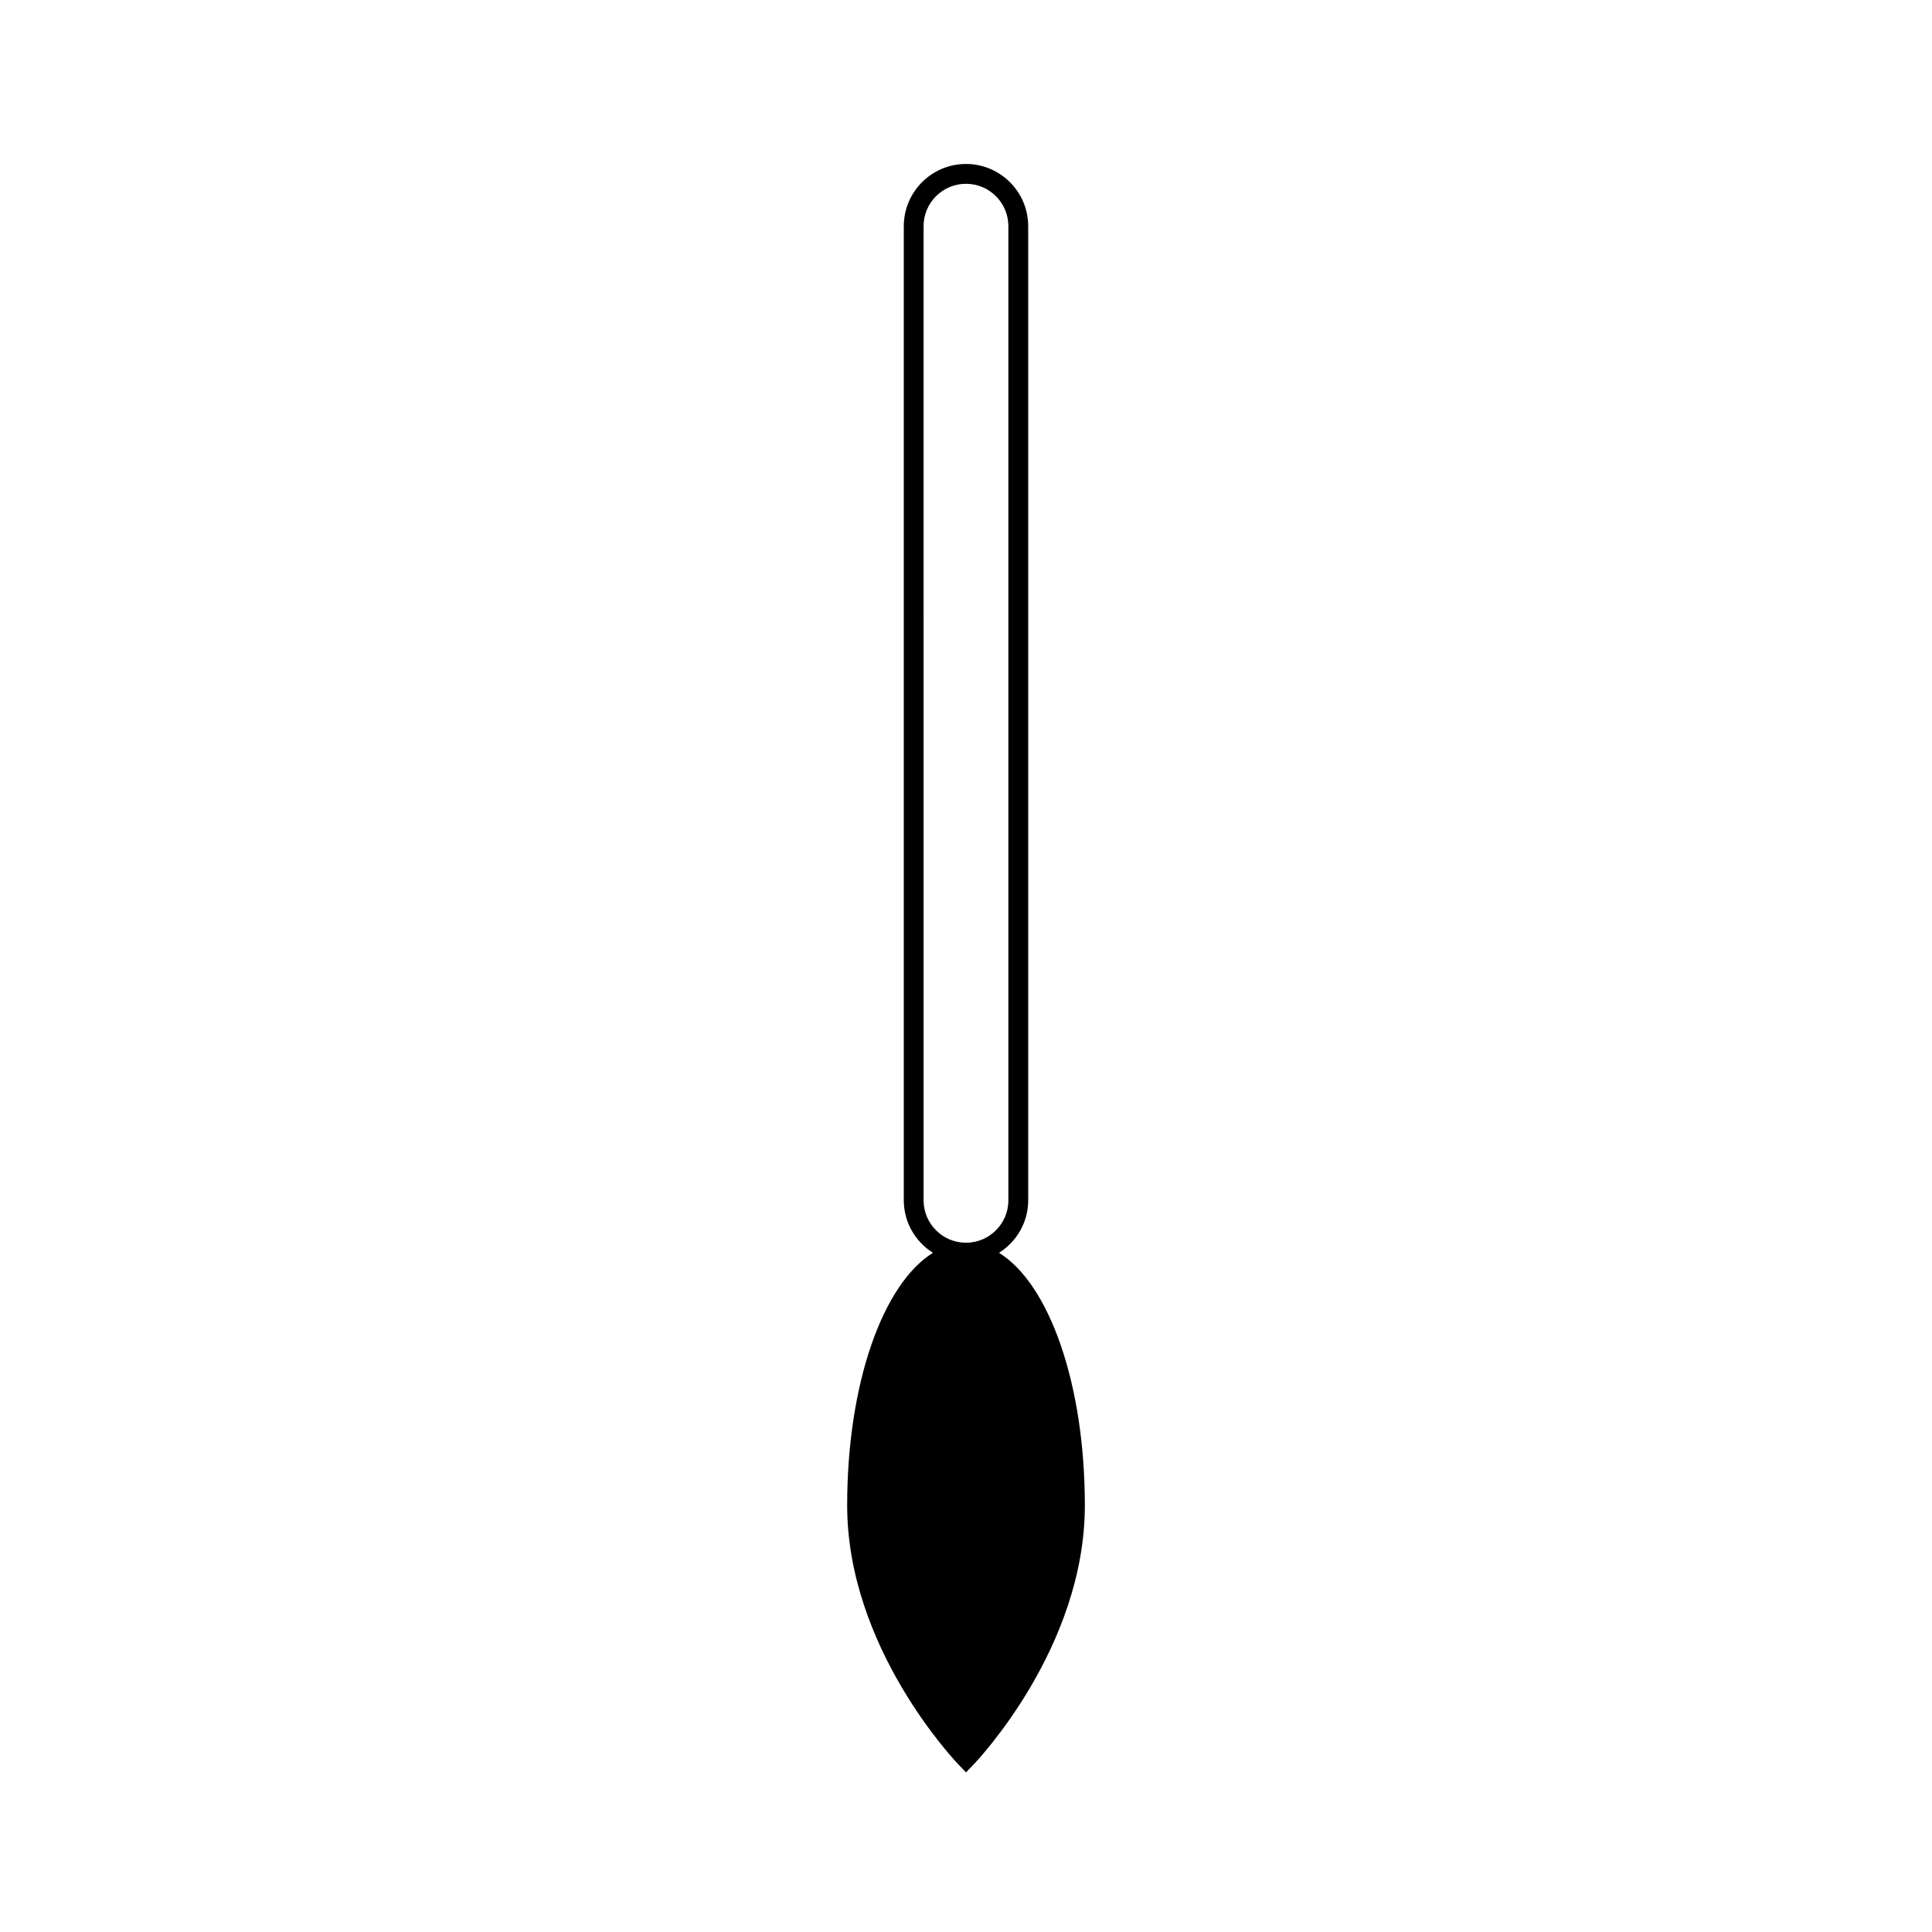
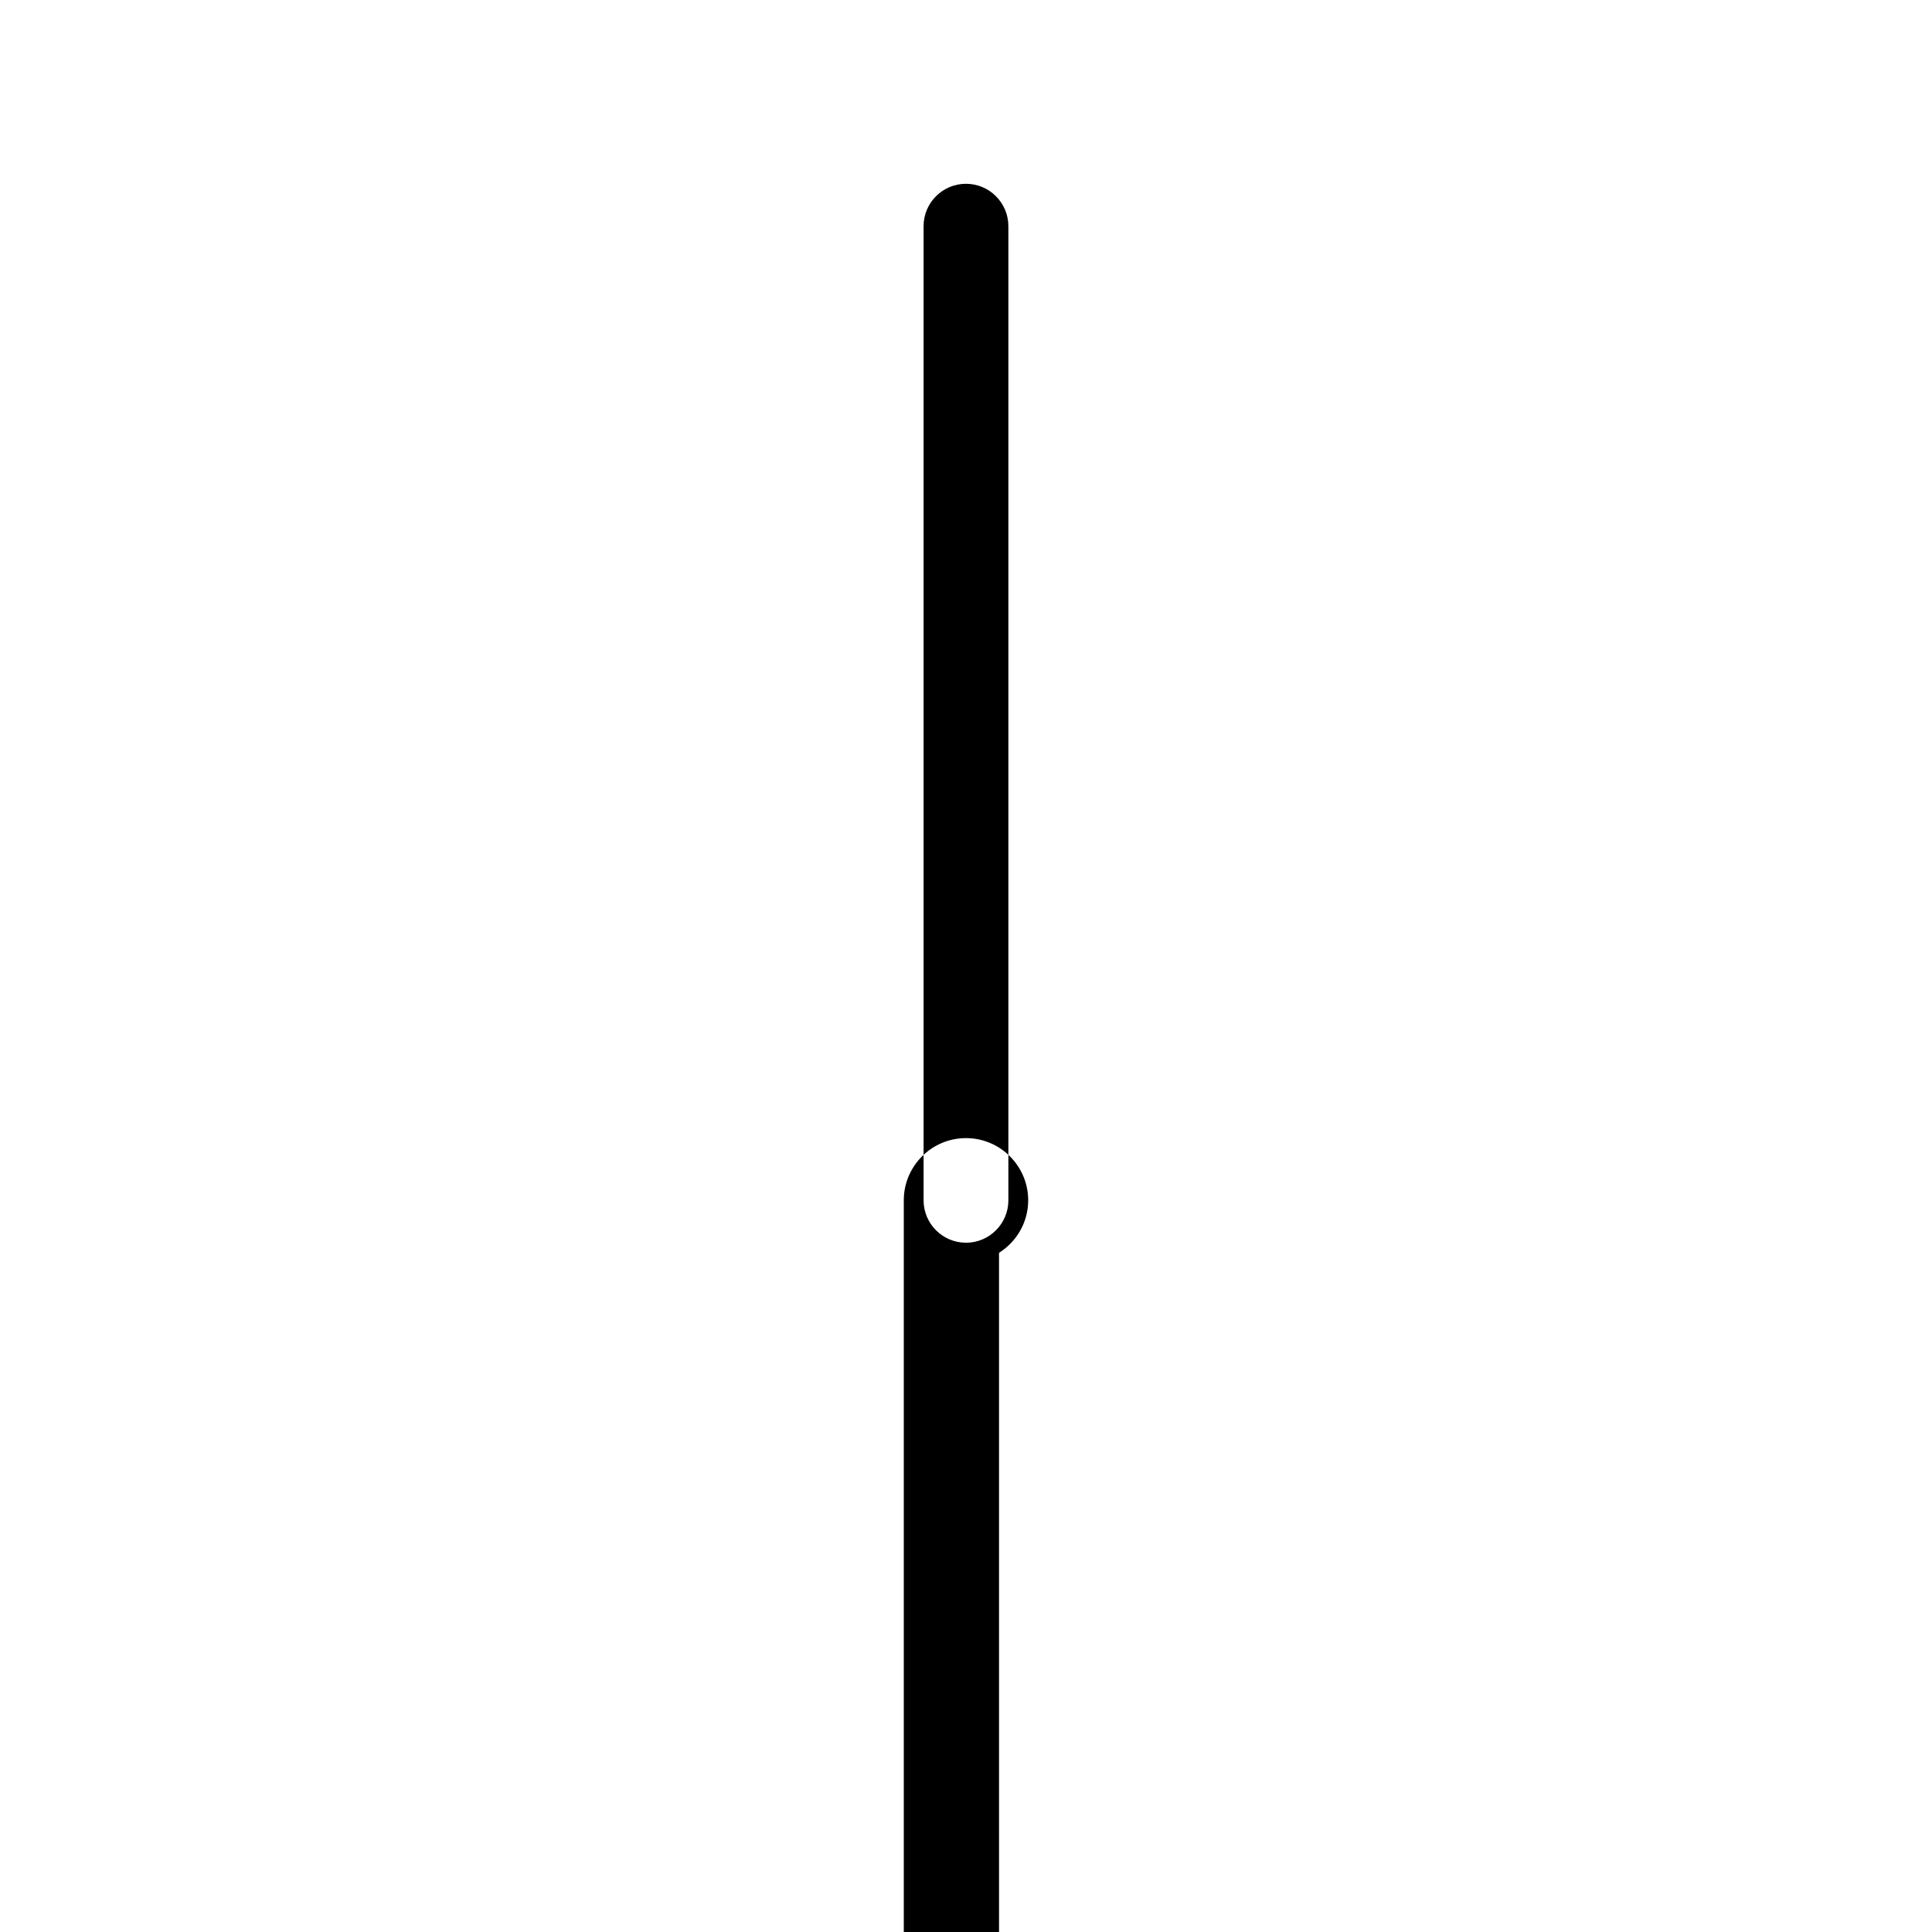
<svg xmlns="http://www.w3.org/2000/svg" fill="#000000" width="800px" height="800px" version="1.1" viewBox="144 144 512 512">
-   <path d="m408.75 476.01c4.629-2.922 7.731-8.047 7.731-13.914v-258.16c0-9.09-7.402-16.484-16.484-16.484-9.09 0-16.484 7.394-16.484 16.484v258.16c0 5.867 3.102 10.996 7.731 13.914-13.266 8.203-22.738 34.641-22.738 66.922 0 37.617 28.402 67.547 29.609 68.801l1.891 1.961 1.891-1.961c1.207-1.254 29.598-31.184 29.598-68.801-0.004-32.277-9.48-58.719-22.742-66.922zm-8.703-2.676c-0.016 0-0.031-0.004-0.047-0.004s-0.031 0.004-0.051 0.004c-6.176-0.027-11.188-5.055-11.188-11.234l-0.004-258.16c0-6.199 5.039-11.234 11.238-11.234s11.234 5.039 11.234 11.234v258.16c0 6.184-5.012 11.207-11.184 11.238z" />
+   <path d="m408.75 476.01c4.629-2.922 7.731-8.047 7.731-13.914c0-9.09-7.402-16.484-16.484-16.484-9.09 0-16.484 7.394-16.484 16.484v258.16c0 5.867 3.102 10.996 7.731 13.914-13.266 8.203-22.738 34.641-22.738 66.922 0 37.617 28.402 67.547 29.609 68.801l1.891 1.961 1.891-1.961c1.207-1.254 29.598-31.184 29.598-68.801-0.004-32.277-9.48-58.719-22.742-66.922zm-8.703-2.676c-0.016 0-0.031-0.004-0.047-0.004s-0.031 0.004-0.051 0.004c-6.176-0.027-11.188-5.055-11.188-11.234l-0.004-258.16c0-6.199 5.039-11.234 11.238-11.234s11.234 5.039 11.234 11.234v258.16c0 6.184-5.012 11.207-11.184 11.238z" />
</svg>